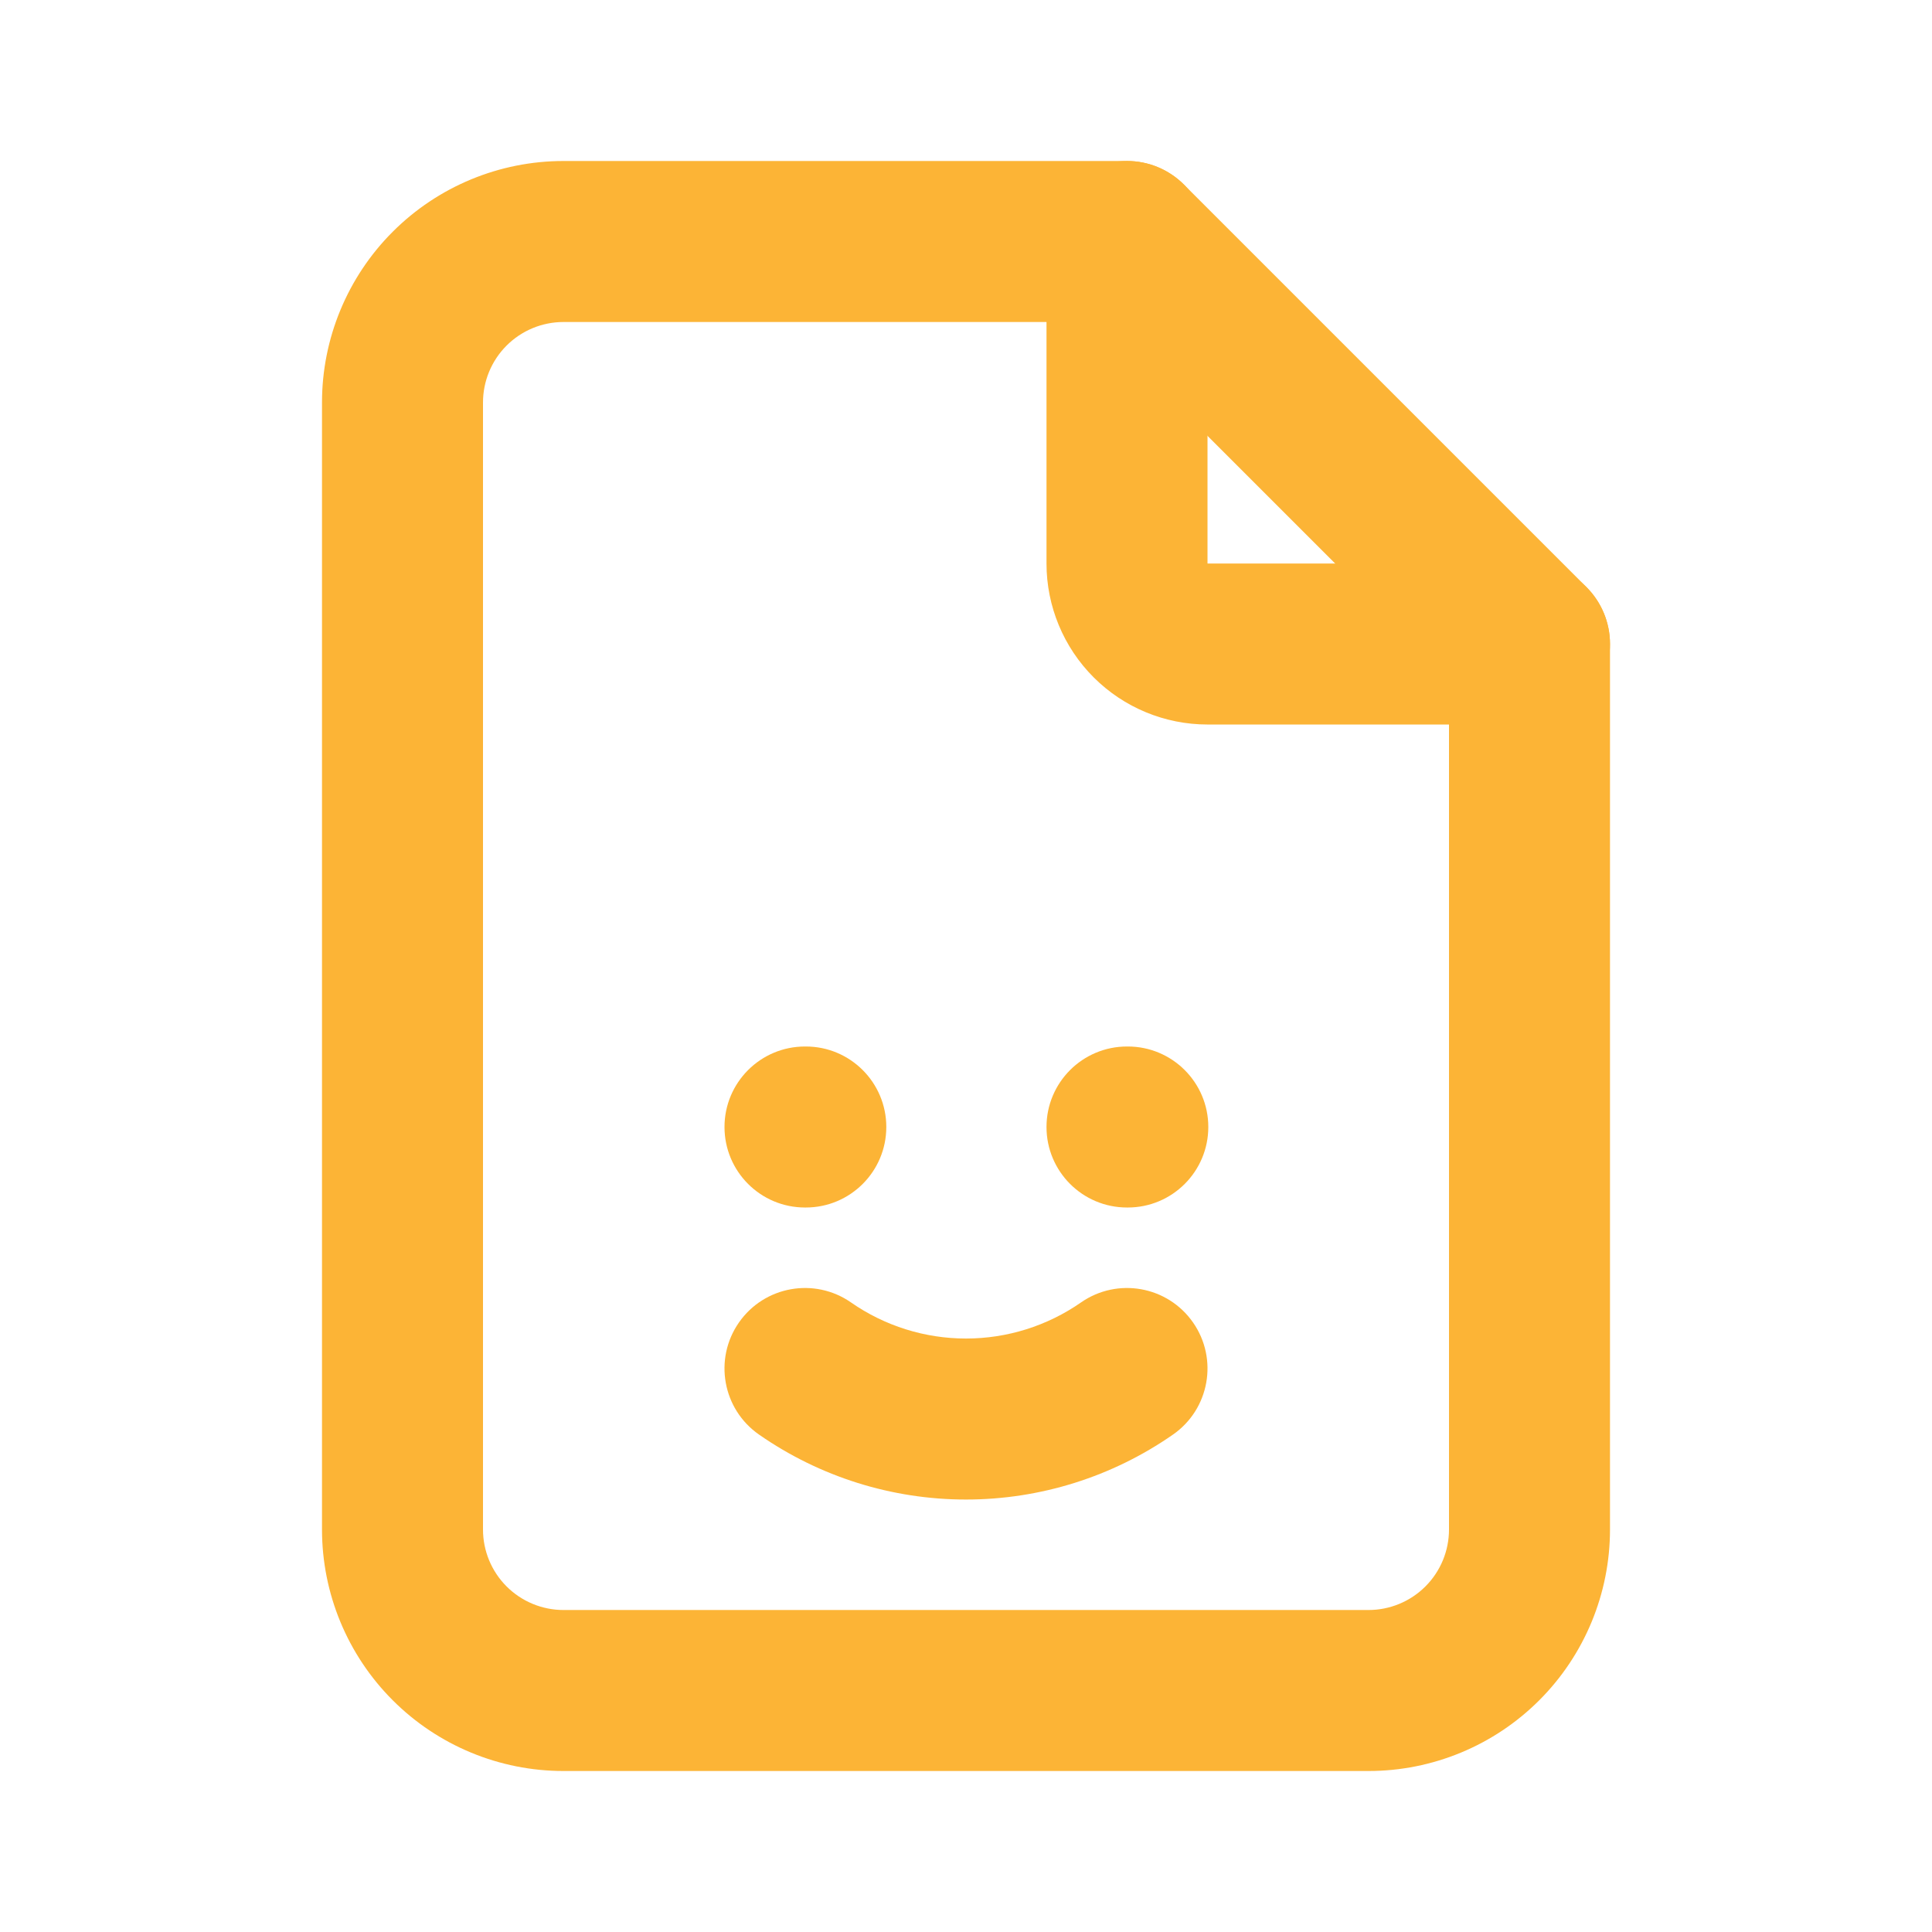
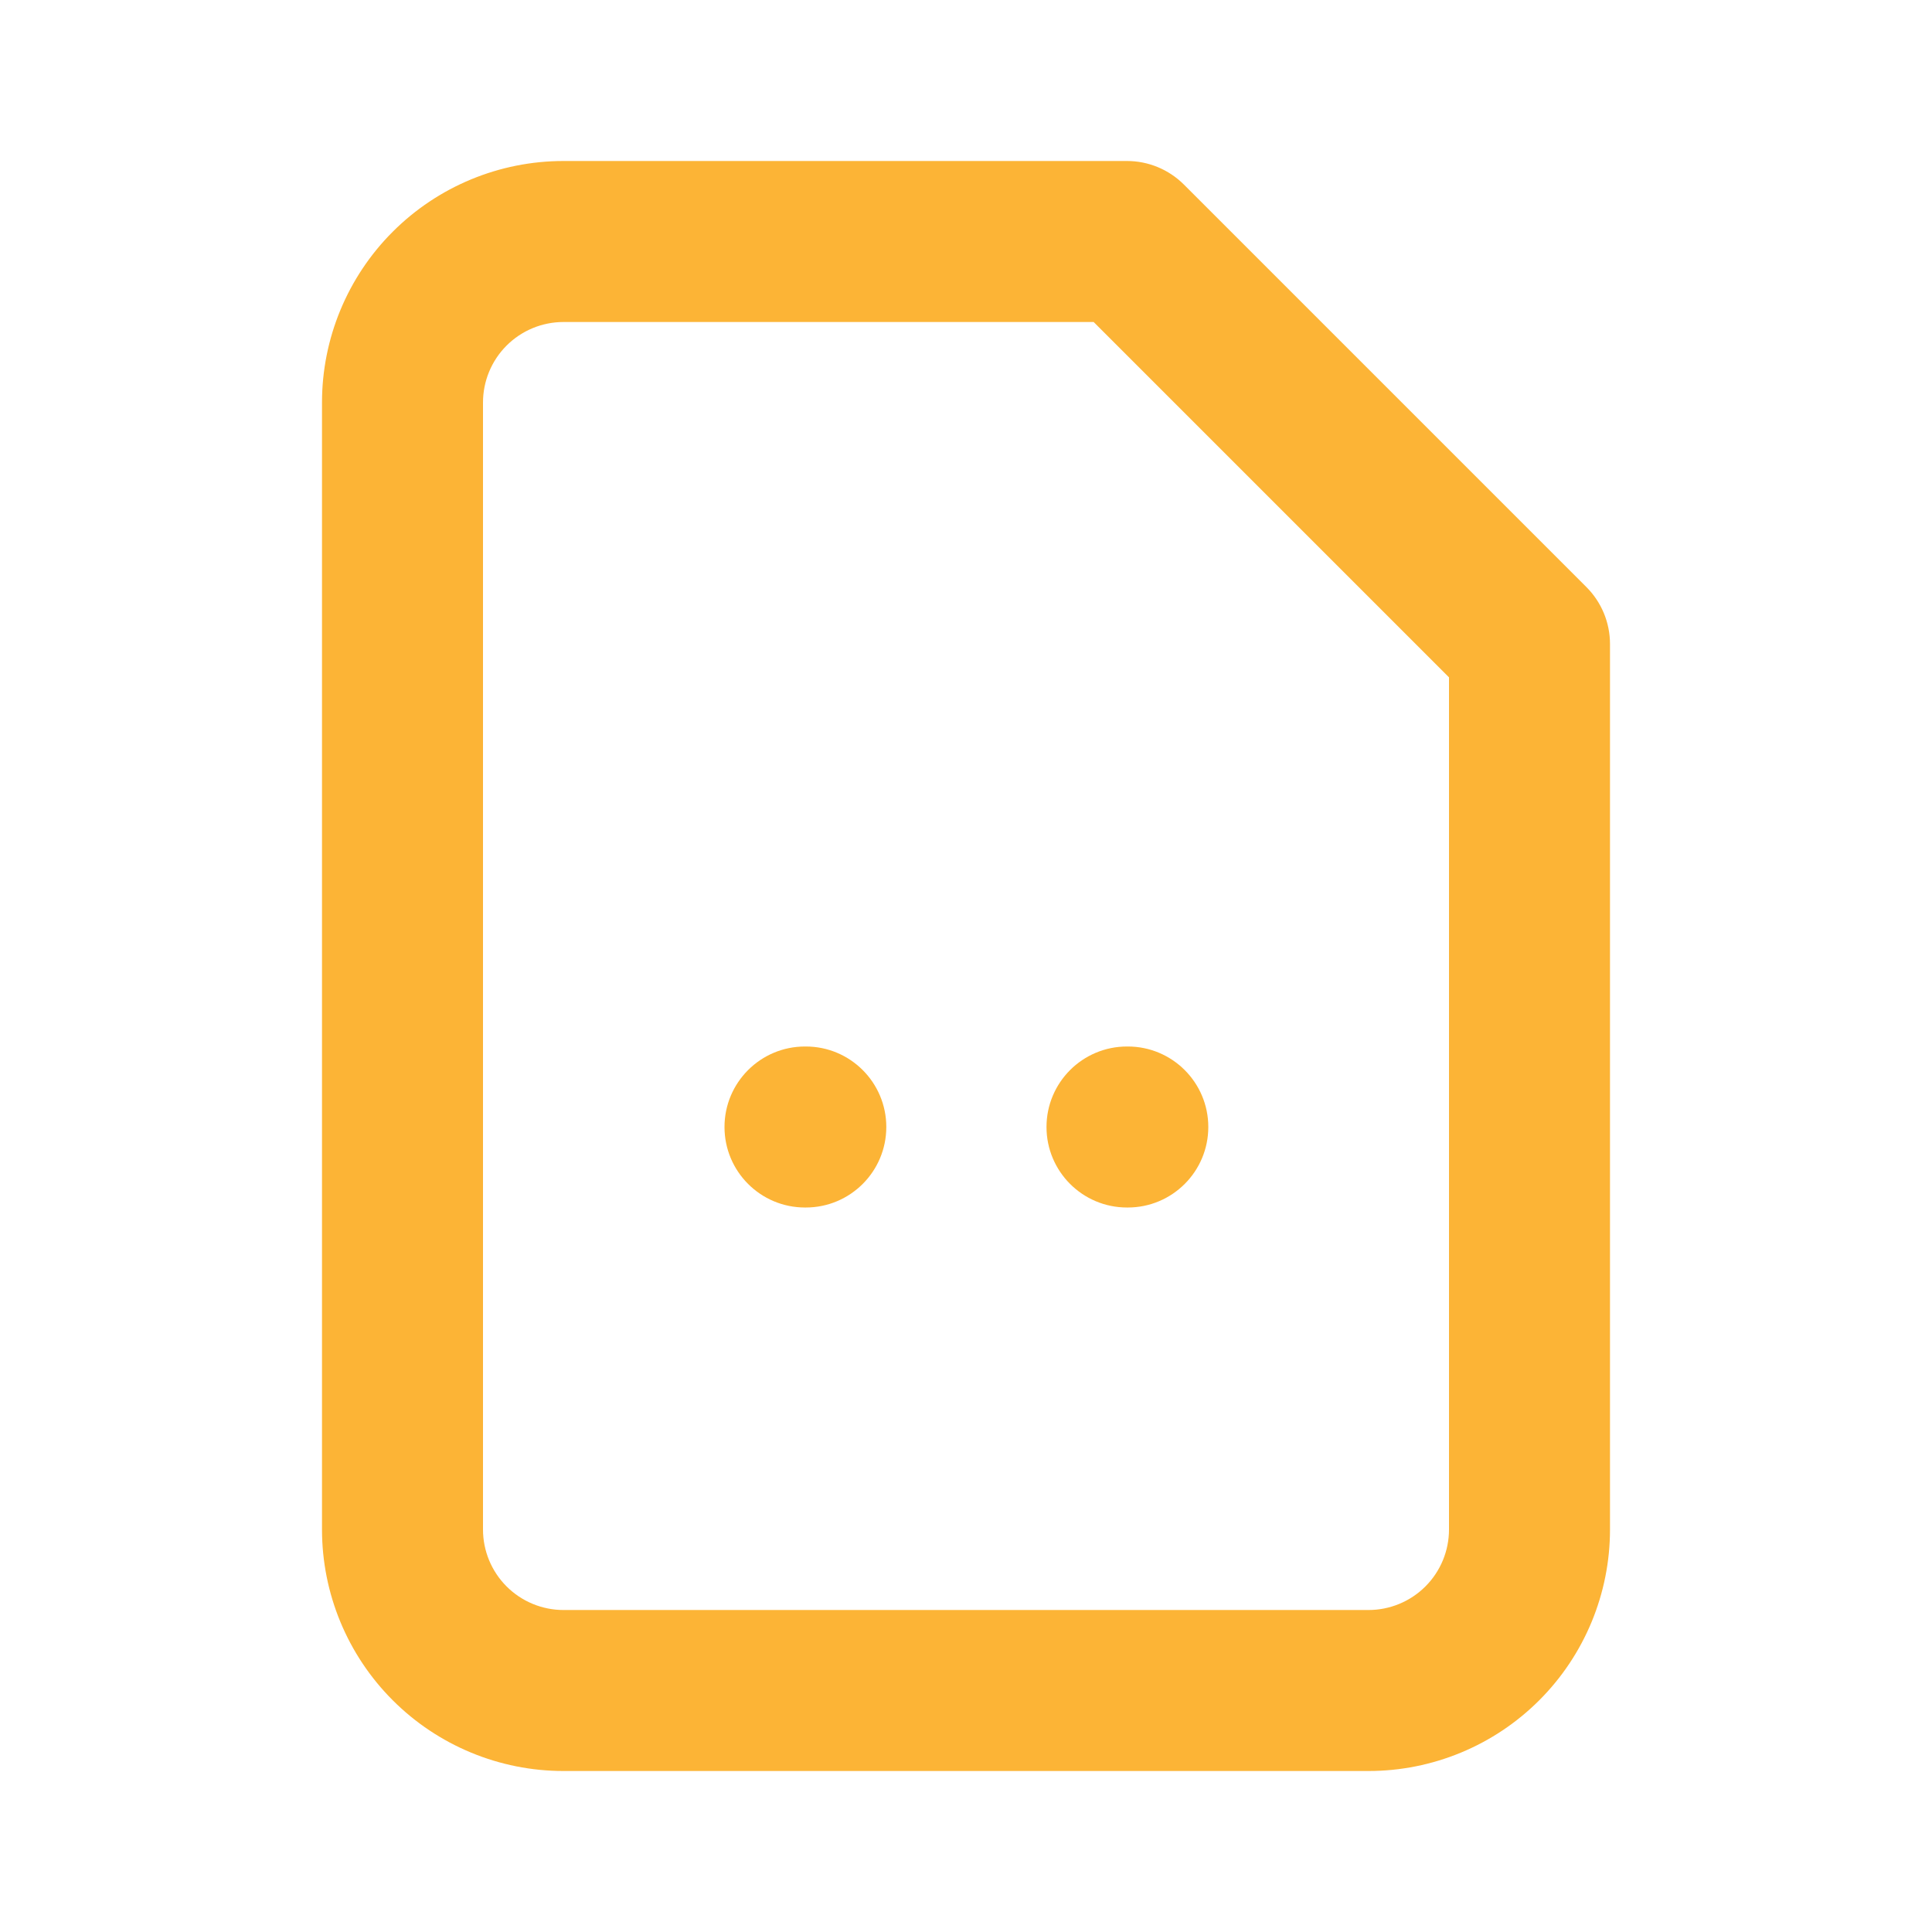
<svg xmlns="http://www.w3.org/2000/svg" width="240" height="240" viewBox="0 0 240 240" fill="none">
-   <path fill-rule="evenodd" clip-rule="evenodd" d="M140 20C145.523 20 150 24.478 150 30V70.001H190C195.523 70.001 200 74.478 200 80.001C200 85.523 195.523 90.001 190 90.001H150C144.696 90.001 139.609 87.893 135.858 84.143C132.108 80.392 130 75.305 130 70.001V30C130 24.478 134.478 20 140 20Z" fill="#FCB436" />
  <path fill-rule="evenodd" clip-rule="evenodd" d="M70 40.001C67.348 40.001 64.805 41.054 62.929 42.929C61.054 44.805 60 47.348 60 50.001V190.001C60 192.653 61.054 195.196 62.929 197.072C64.805 198.947 67.348 200.001 70 200.001H170C172.652 200.001 175.196 198.947 177.071 197.072C178.947 195.196 180 192.653 180 190.001V84.143L135.858 40.001H70ZM48.787 28.787C54.413 23.161 62.044 20 70 20H140C142.652 20 145.196 21.054 147.071 22.929L197.071 72.929C198.947 74.805 200 77.348 200 80.001V190.001C200 197.957 196.84 205.588 191.213 211.214C185.587 216.84 177.957 220.001 170 220.001H70C62.044 220.001 54.413 216.84 48.787 211.214C43.161 205.588 40 197.957 40 190.001V50.001C40 42.044 43.161 34.413 48.787 28.787ZM90 140C90 134.478 94.477 130 100 130H100.1C105.623 130 110.1 134.478 110.1 140C110.1 145.523 105.623 150.001 100.1 150.001H100C94.477 150.001 90 145.523 90 140ZM140.1 150.001H140C134.477 150.001 130 145.523 130 140C130 134.478 134.477 130 140 130H140.1C145.623 130 150.1 134.478 150.1 140C150.1 145.523 145.623 150.001 140.1 150.001Z" fill="#FCB436" />
-   <path fill-rule="evenodd" clip-rule="evenodd" d="M91.793 164.286C94.949 159.754 101.182 158.638 105.714 161.794C109.906 164.713 114.892 166.278 120 166.278C125.108 166.278 130.094 164.713 134.286 161.794C138.818 158.638 145.051 159.754 148.206 164.286C151.362 168.818 150.247 175.051 145.714 178.207C138.169 183.461 129.195 186.278 120 186.278C110.805 186.278 101.831 183.461 94.286 178.207C89.753 175.051 88.638 168.818 91.793 164.286Z" fill="#FCB436" />
</svg>